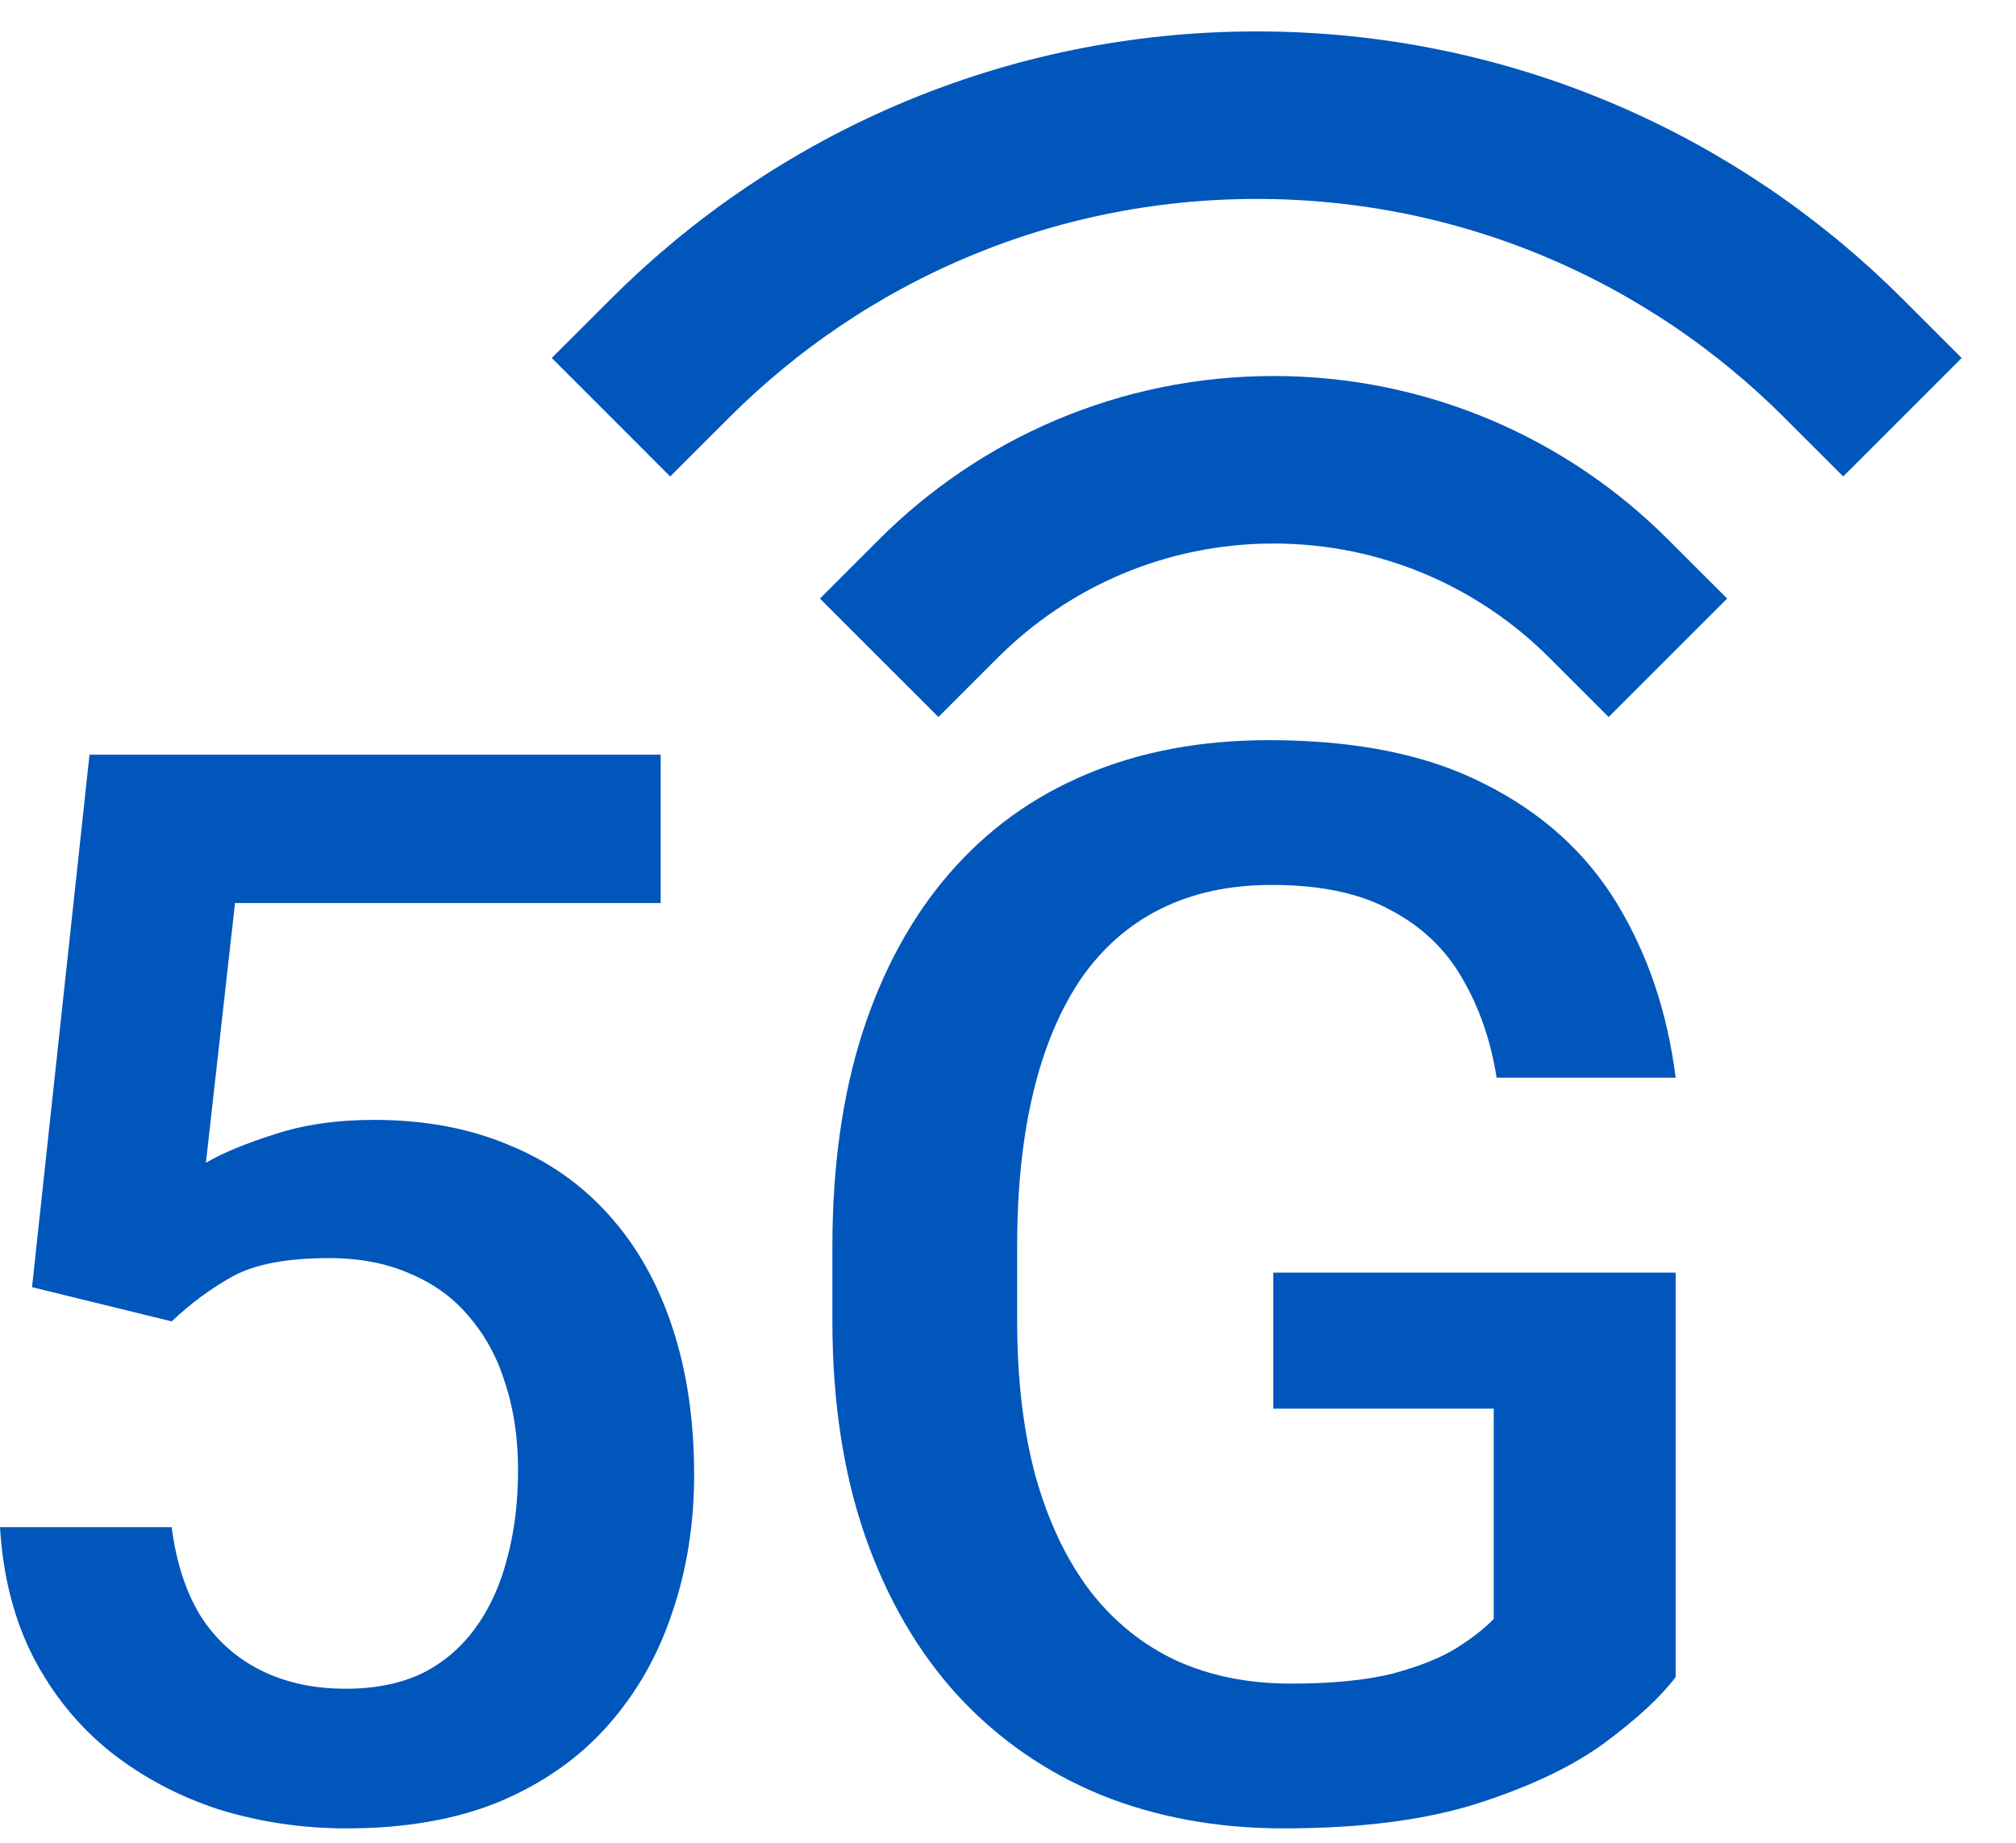
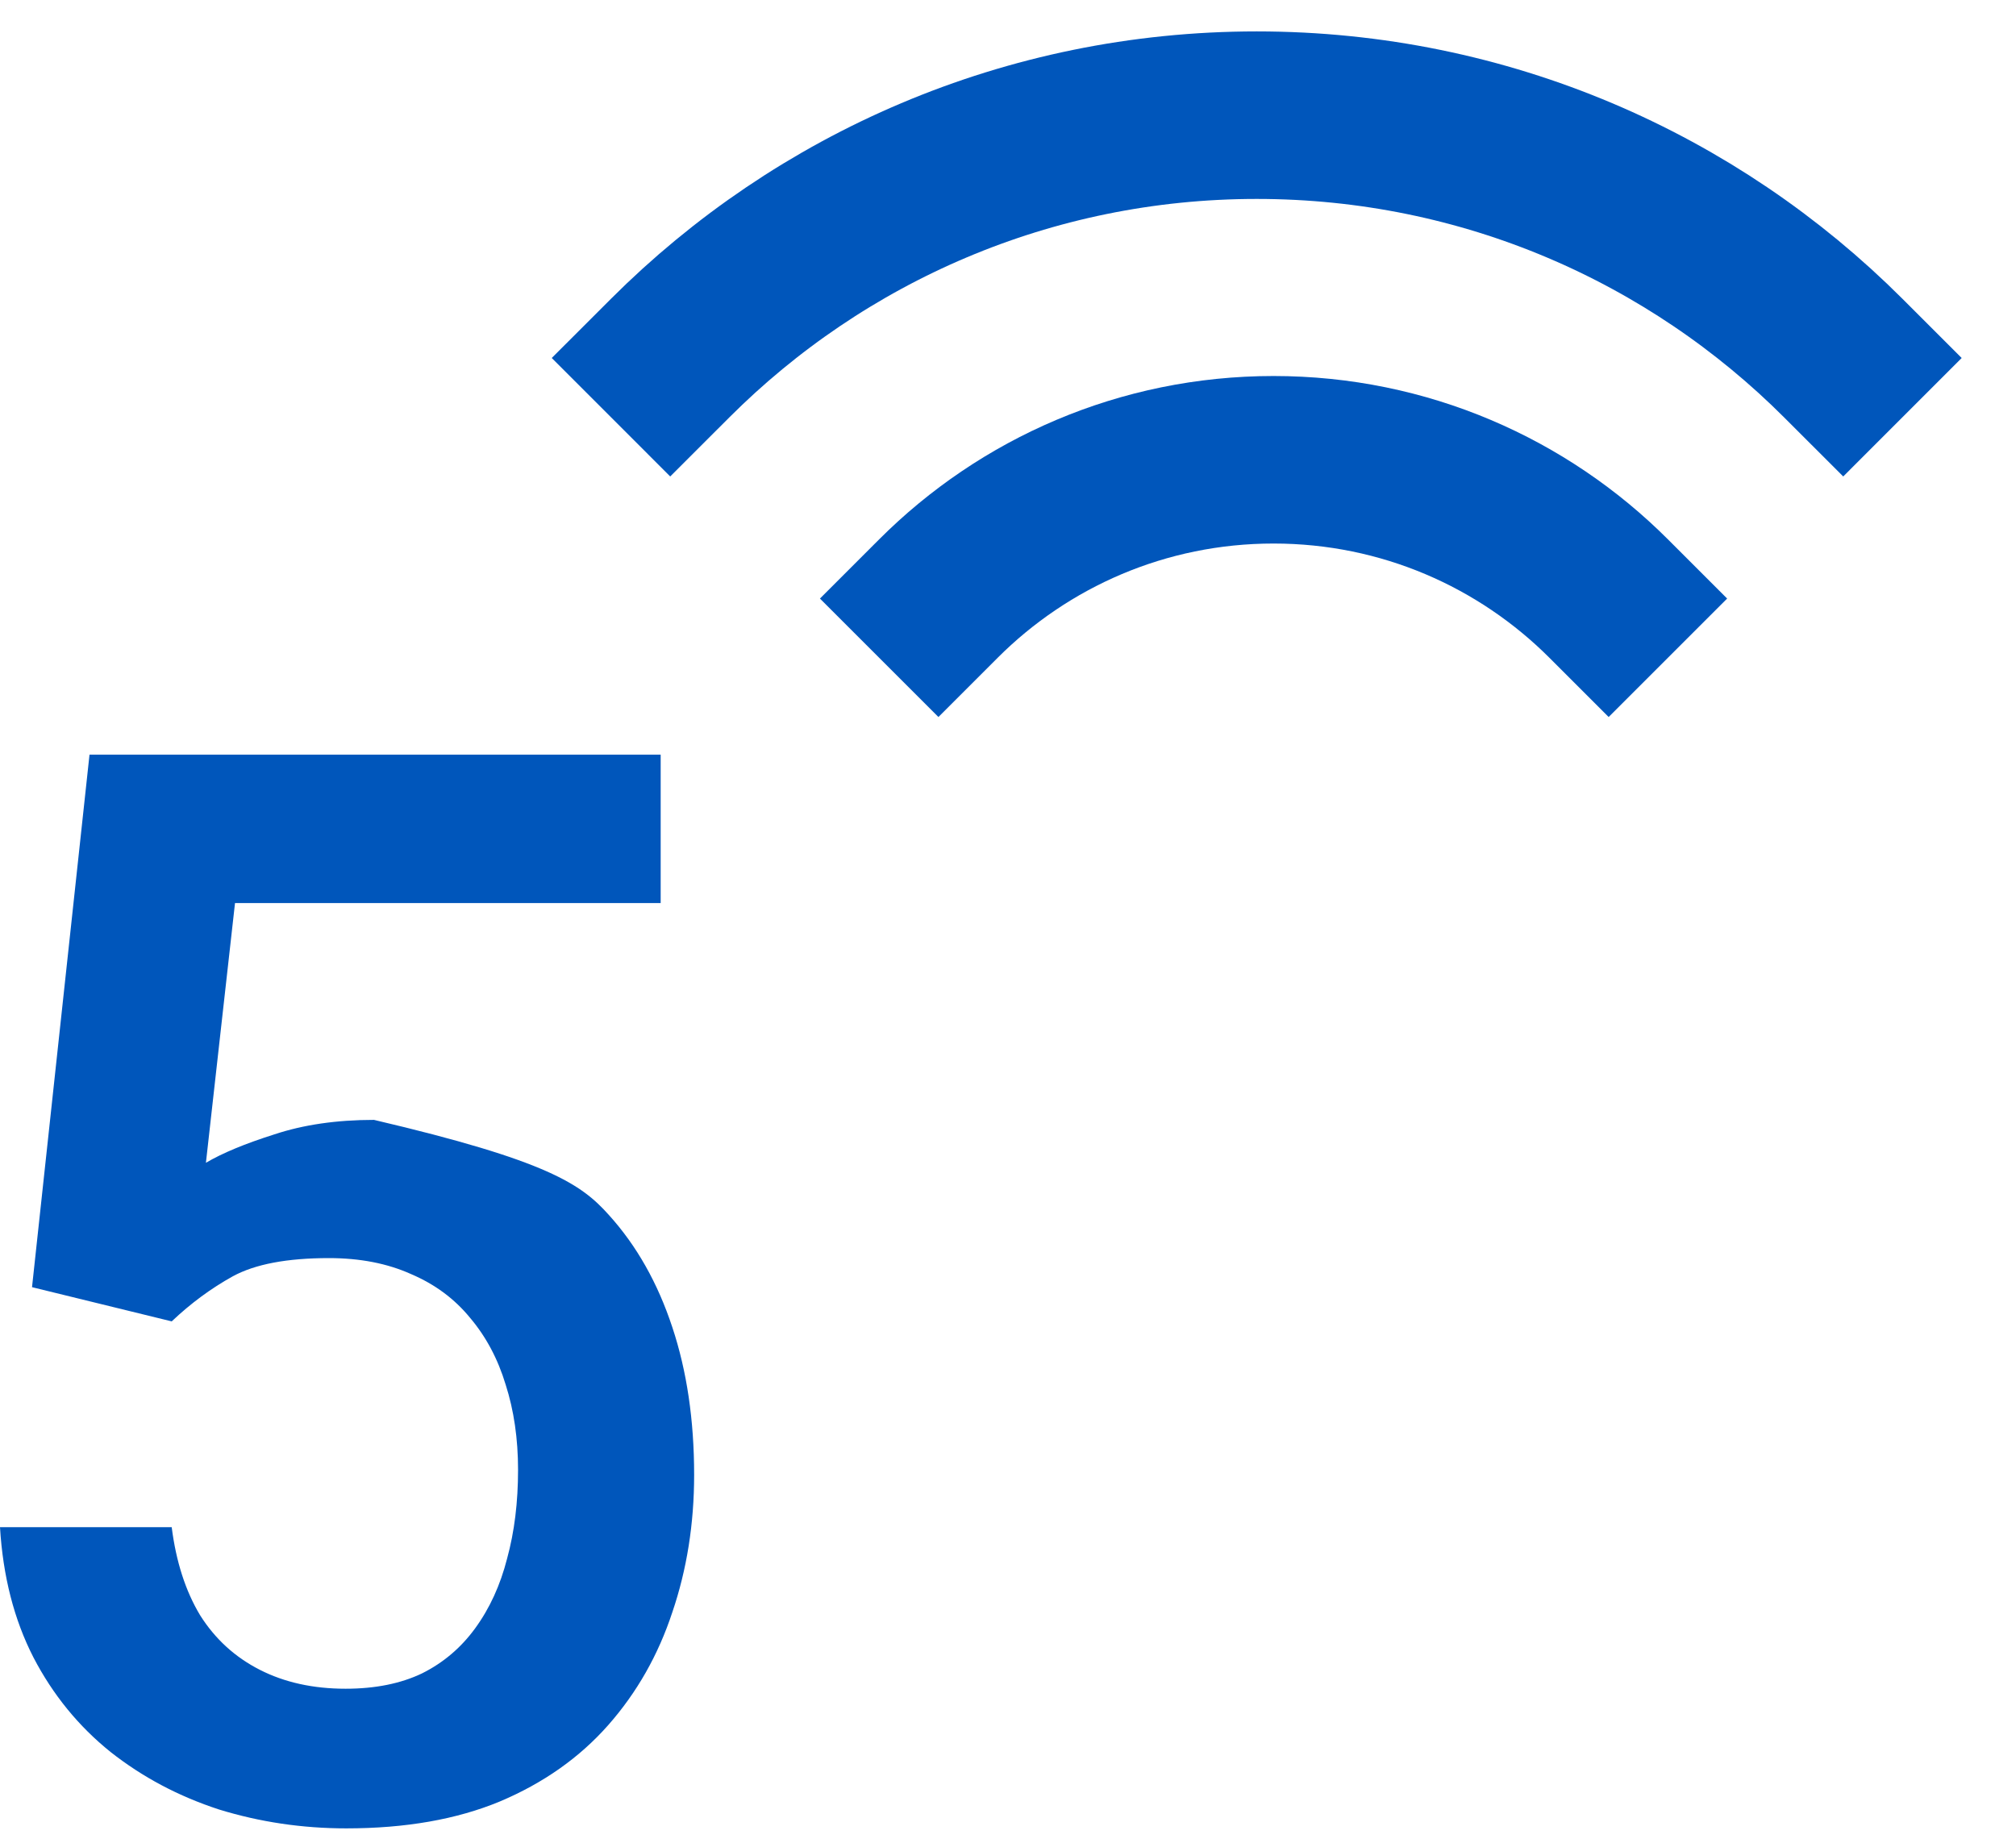
<svg xmlns="http://www.w3.org/2000/svg" width="35" height="32" viewBox="0 0 35 32" fill="none">
-   <path d="M2.981 22.946L0.556 22.352L1.554 13.105H11.47V15.682H4.08L3.575 20.192C3.861 20.023 4.257 19.859 4.762 19.699C5.267 19.531 5.844 19.447 6.493 19.447C7.36 19.447 8.135 19.59 8.817 19.876C9.507 20.154 10.093 20.562 10.573 21.101C11.053 21.632 11.419 22.28 11.672 23.047C11.924 23.805 12.051 24.659 12.051 25.611C12.051 26.462 11.924 27.257 11.672 27.998C11.428 28.739 11.057 29.392 10.56 29.956C10.063 30.52 9.436 30.963 8.678 31.283C7.929 31.594 7.04 31.75 6.013 31.75C5.246 31.75 4.51 31.64 3.802 31.422C3.103 31.194 2.476 30.862 1.92 30.424C1.364 29.977 0.918 29.43 0.581 28.782C0.244 28.125 0.051 27.371 0 26.52H2.981C3.057 27.118 3.221 27.628 3.474 28.049C3.735 28.462 4.08 28.777 4.51 28.996C4.939 29.215 5.436 29.325 6 29.325C6.514 29.325 6.956 29.236 7.326 29.059C7.697 28.874 8.004 28.613 8.249 28.276C8.501 27.931 8.686 27.527 8.804 27.064C8.931 26.6 8.994 26.087 8.994 25.523C8.994 24.984 8.922 24.491 8.779 24.045C8.644 23.598 8.438 23.211 8.16 22.883C7.891 22.554 7.55 22.301 7.137 22.125C6.724 21.939 6.248 21.847 5.71 21.847C4.985 21.847 4.43 21.952 4.042 22.163C3.663 22.373 3.31 22.634 2.981 22.946Z" fill="#0056BB" class="f" />
-   <path d="M29.091 22.099V29.123C28.83 29.468 28.421 29.847 27.866 30.259C27.318 30.664 26.59 31.013 25.68 31.308C24.771 31.603 23.638 31.75 22.282 31.75C21.129 31.75 20.072 31.556 19.112 31.169C18.152 30.773 17.322 30.196 16.623 29.438C15.933 28.68 15.398 27.758 15.019 26.672C14.64 25.577 14.451 24.331 14.451 22.933V21.657C14.451 20.268 14.623 19.03 14.969 17.944C15.322 16.849 15.828 15.922 16.484 15.165C17.141 14.407 17.933 13.834 18.859 13.447C19.794 13.051 20.851 12.853 22.03 12.853C23.537 12.853 24.784 13.105 25.769 13.611C26.762 14.108 27.529 14.798 28.068 15.682C28.607 16.567 28.948 17.577 29.091 18.714H25.983C25.882 18.074 25.685 17.501 25.39 16.996C25.104 16.491 24.691 16.095 24.152 15.809C23.621 15.514 22.931 15.367 22.08 15.367C21.348 15.367 20.703 15.506 20.148 15.784C19.592 16.061 19.129 16.47 18.758 17.009C18.396 17.548 18.122 18.204 17.937 18.979C17.752 19.754 17.659 20.638 17.659 21.632V22.933C17.659 23.944 17.764 24.84 17.975 25.624C18.194 26.407 18.506 27.068 18.91 27.607C19.322 28.146 19.823 28.554 20.413 28.832C21.002 29.102 21.668 29.236 22.409 29.236C23.133 29.236 23.727 29.177 24.19 29.059C24.653 28.933 25.019 28.786 25.289 28.617C25.567 28.441 25.781 28.272 25.933 28.112V24.462H22.106V22.099H29.091Z" fill="#0056BB" class="f" />
+   <path d="M2.981 22.946L0.556 22.352L1.554 13.105H11.47V15.682H4.08L3.575 20.192C3.861 20.023 4.257 19.859 4.762 19.699C5.267 19.531 5.844 19.447 6.493 19.447C9.507 20.154 10.093 20.562 10.573 21.101C11.053 21.632 11.419 22.28 11.672 23.047C11.924 23.805 12.051 24.659 12.051 25.611C12.051 26.462 11.924 27.257 11.672 27.998C11.428 28.739 11.057 29.392 10.56 29.956C10.063 30.52 9.436 30.963 8.678 31.283C7.929 31.594 7.04 31.75 6.013 31.75C5.246 31.75 4.51 31.64 3.802 31.422C3.103 31.194 2.476 30.862 1.92 30.424C1.364 29.977 0.918 29.43 0.581 28.782C0.244 28.125 0.051 27.371 0 26.52H2.981C3.057 27.118 3.221 27.628 3.474 28.049C3.735 28.462 4.08 28.777 4.51 28.996C4.939 29.215 5.436 29.325 6 29.325C6.514 29.325 6.956 29.236 7.326 29.059C7.697 28.874 8.004 28.613 8.249 28.276C8.501 27.931 8.686 27.527 8.804 27.064C8.931 26.6 8.994 26.087 8.994 25.523C8.994 24.984 8.922 24.491 8.779 24.045C8.644 23.598 8.438 23.211 8.16 22.883C7.891 22.554 7.55 22.301 7.137 22.125C6.724 21.939 6.248 21.847 5.71 21.847C4.985 21.847 4.43 21.952 4.042 22.163C3.663 22.373 3.31 22.634 2.981 22.946Z" fill="#0056BB" class="f" />
  <path d="M27.928 10.394C26.439 8.905 24.382 7.984 22.11 7.984C19.838 7.984 17.781 8.905 16.292 10.394" stroke="#0056BB" stroke-width="2.909" stroke-miterlimit="10" stroke-linecap="square" class="s" />
  <path d="M32 6.217C29.394 3.612 25.795 2 21.818 2C17.842 2 14.242 3.612 11.636 6.217" stroke="#0056BB" stroke-width="2.909" stroke-miterlimit="10" stroke-linecap="square" class="s" />
</svg>